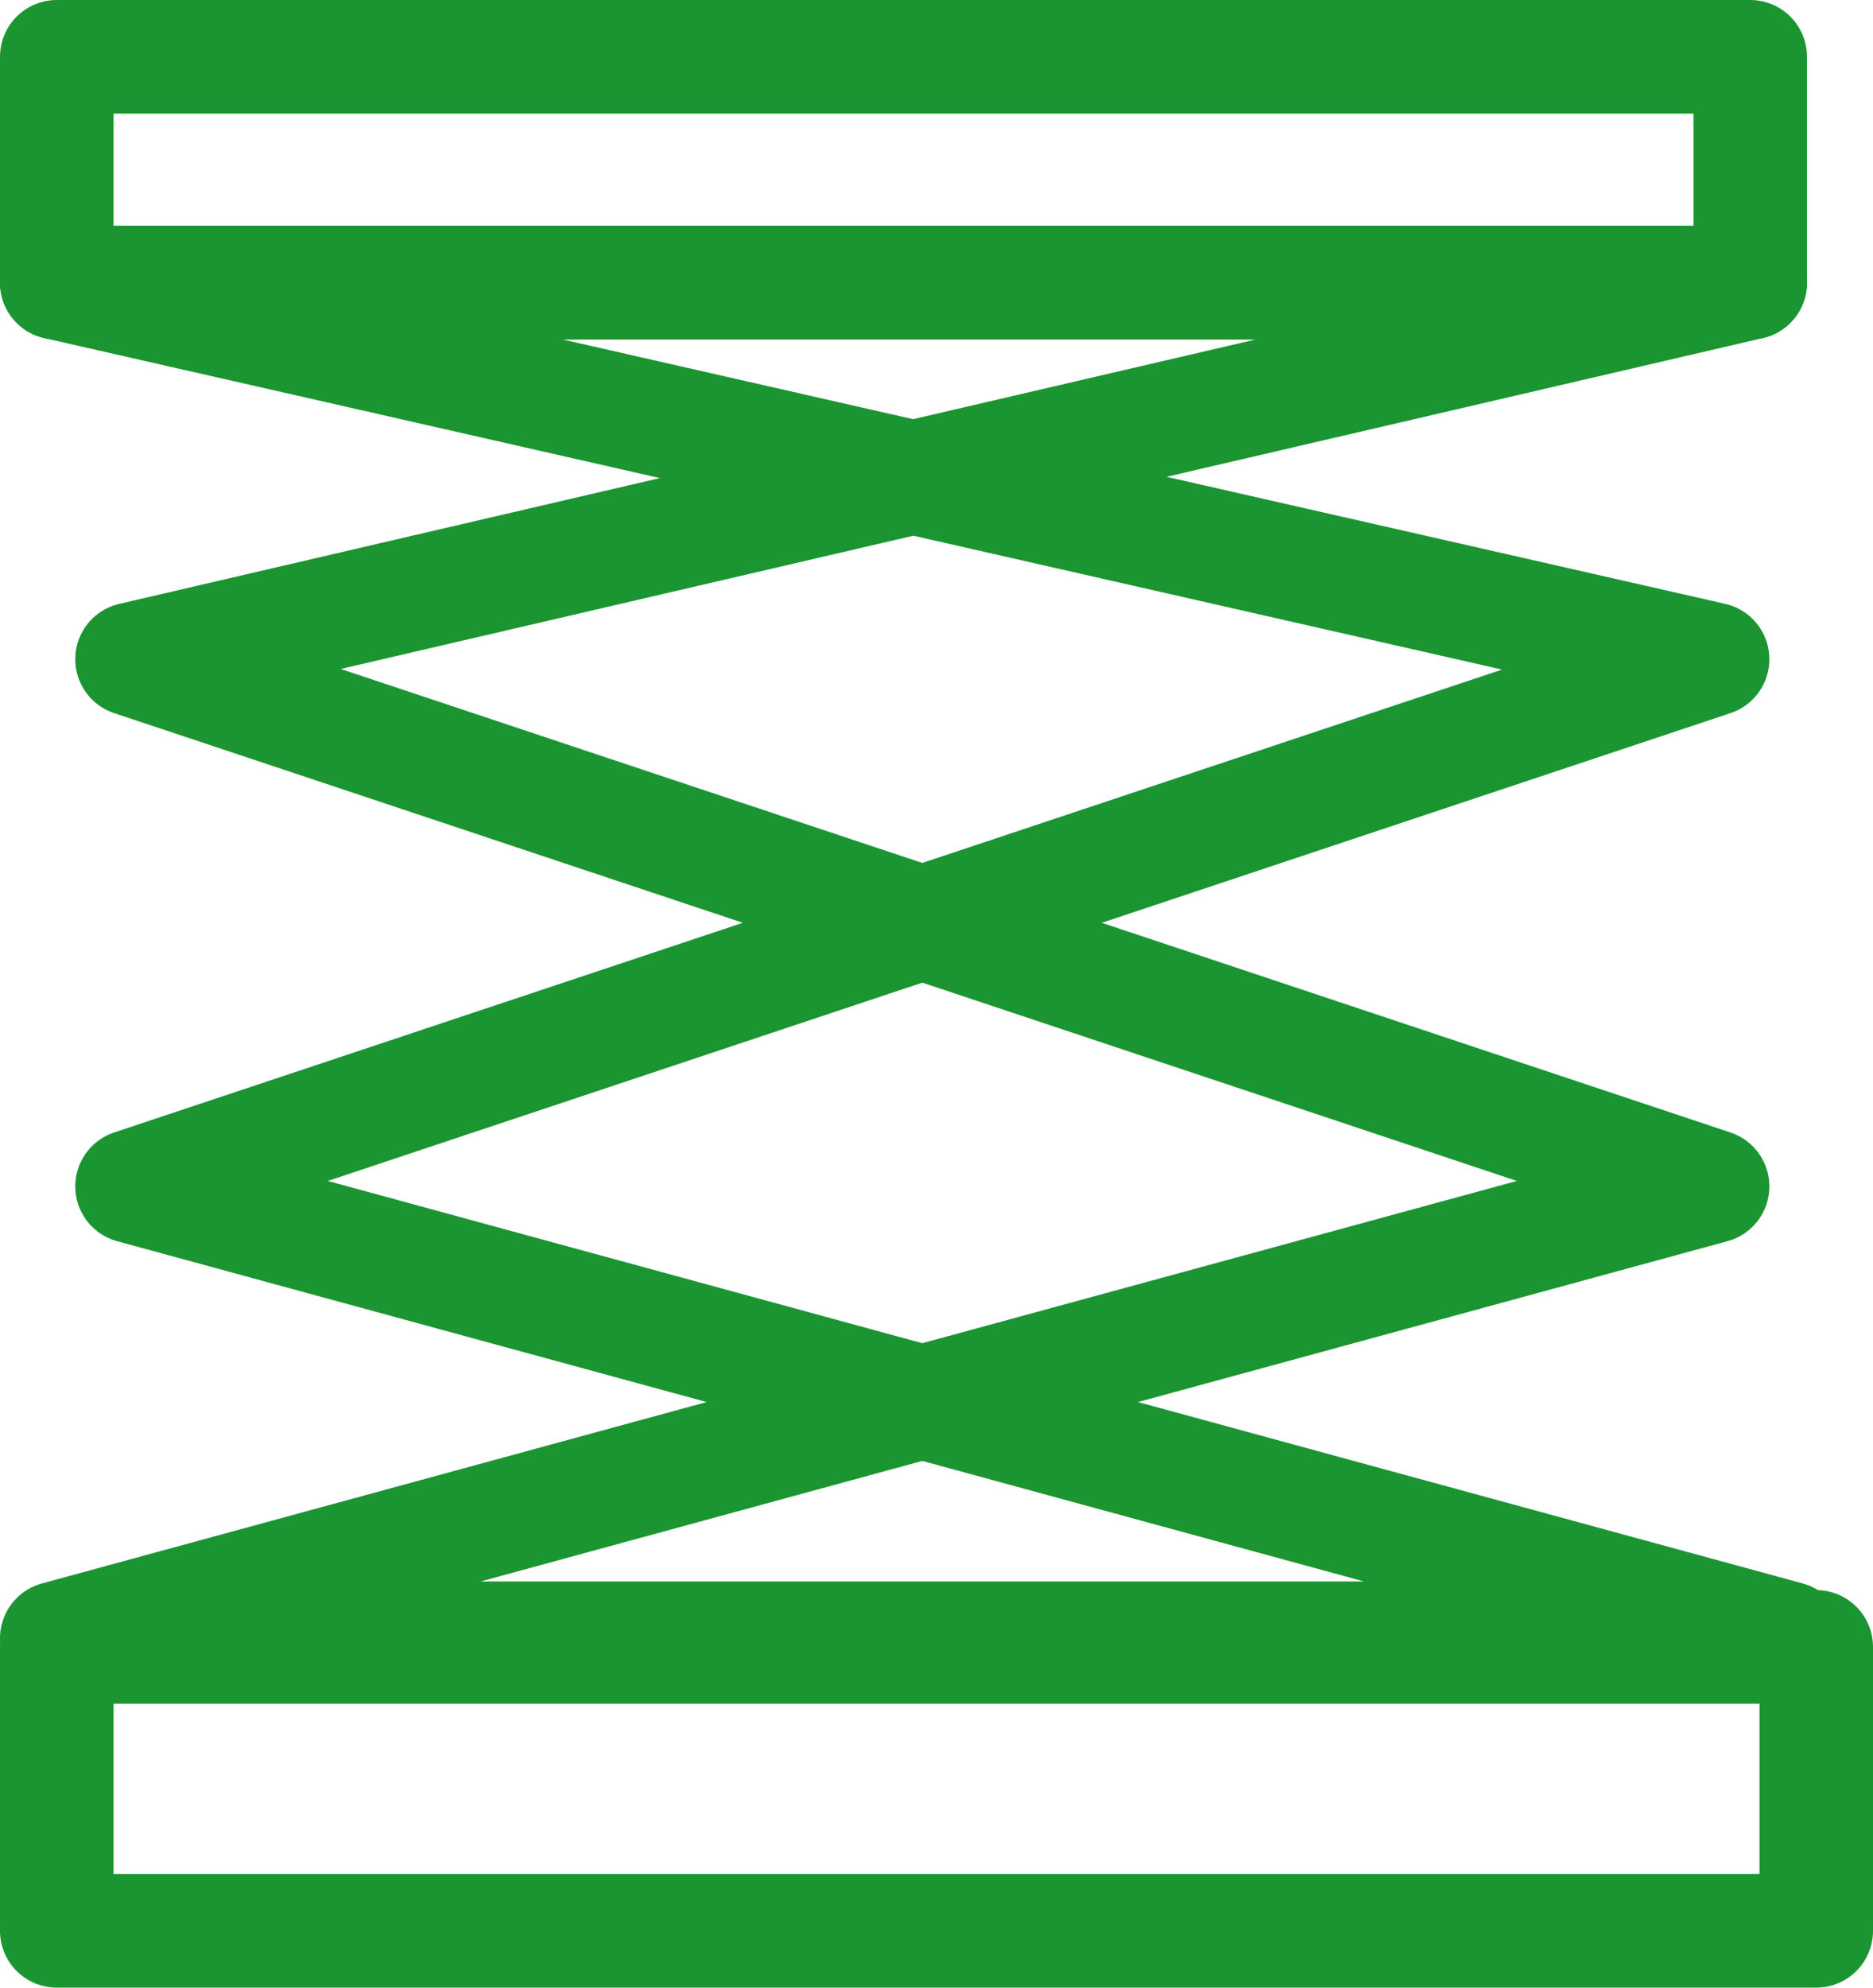
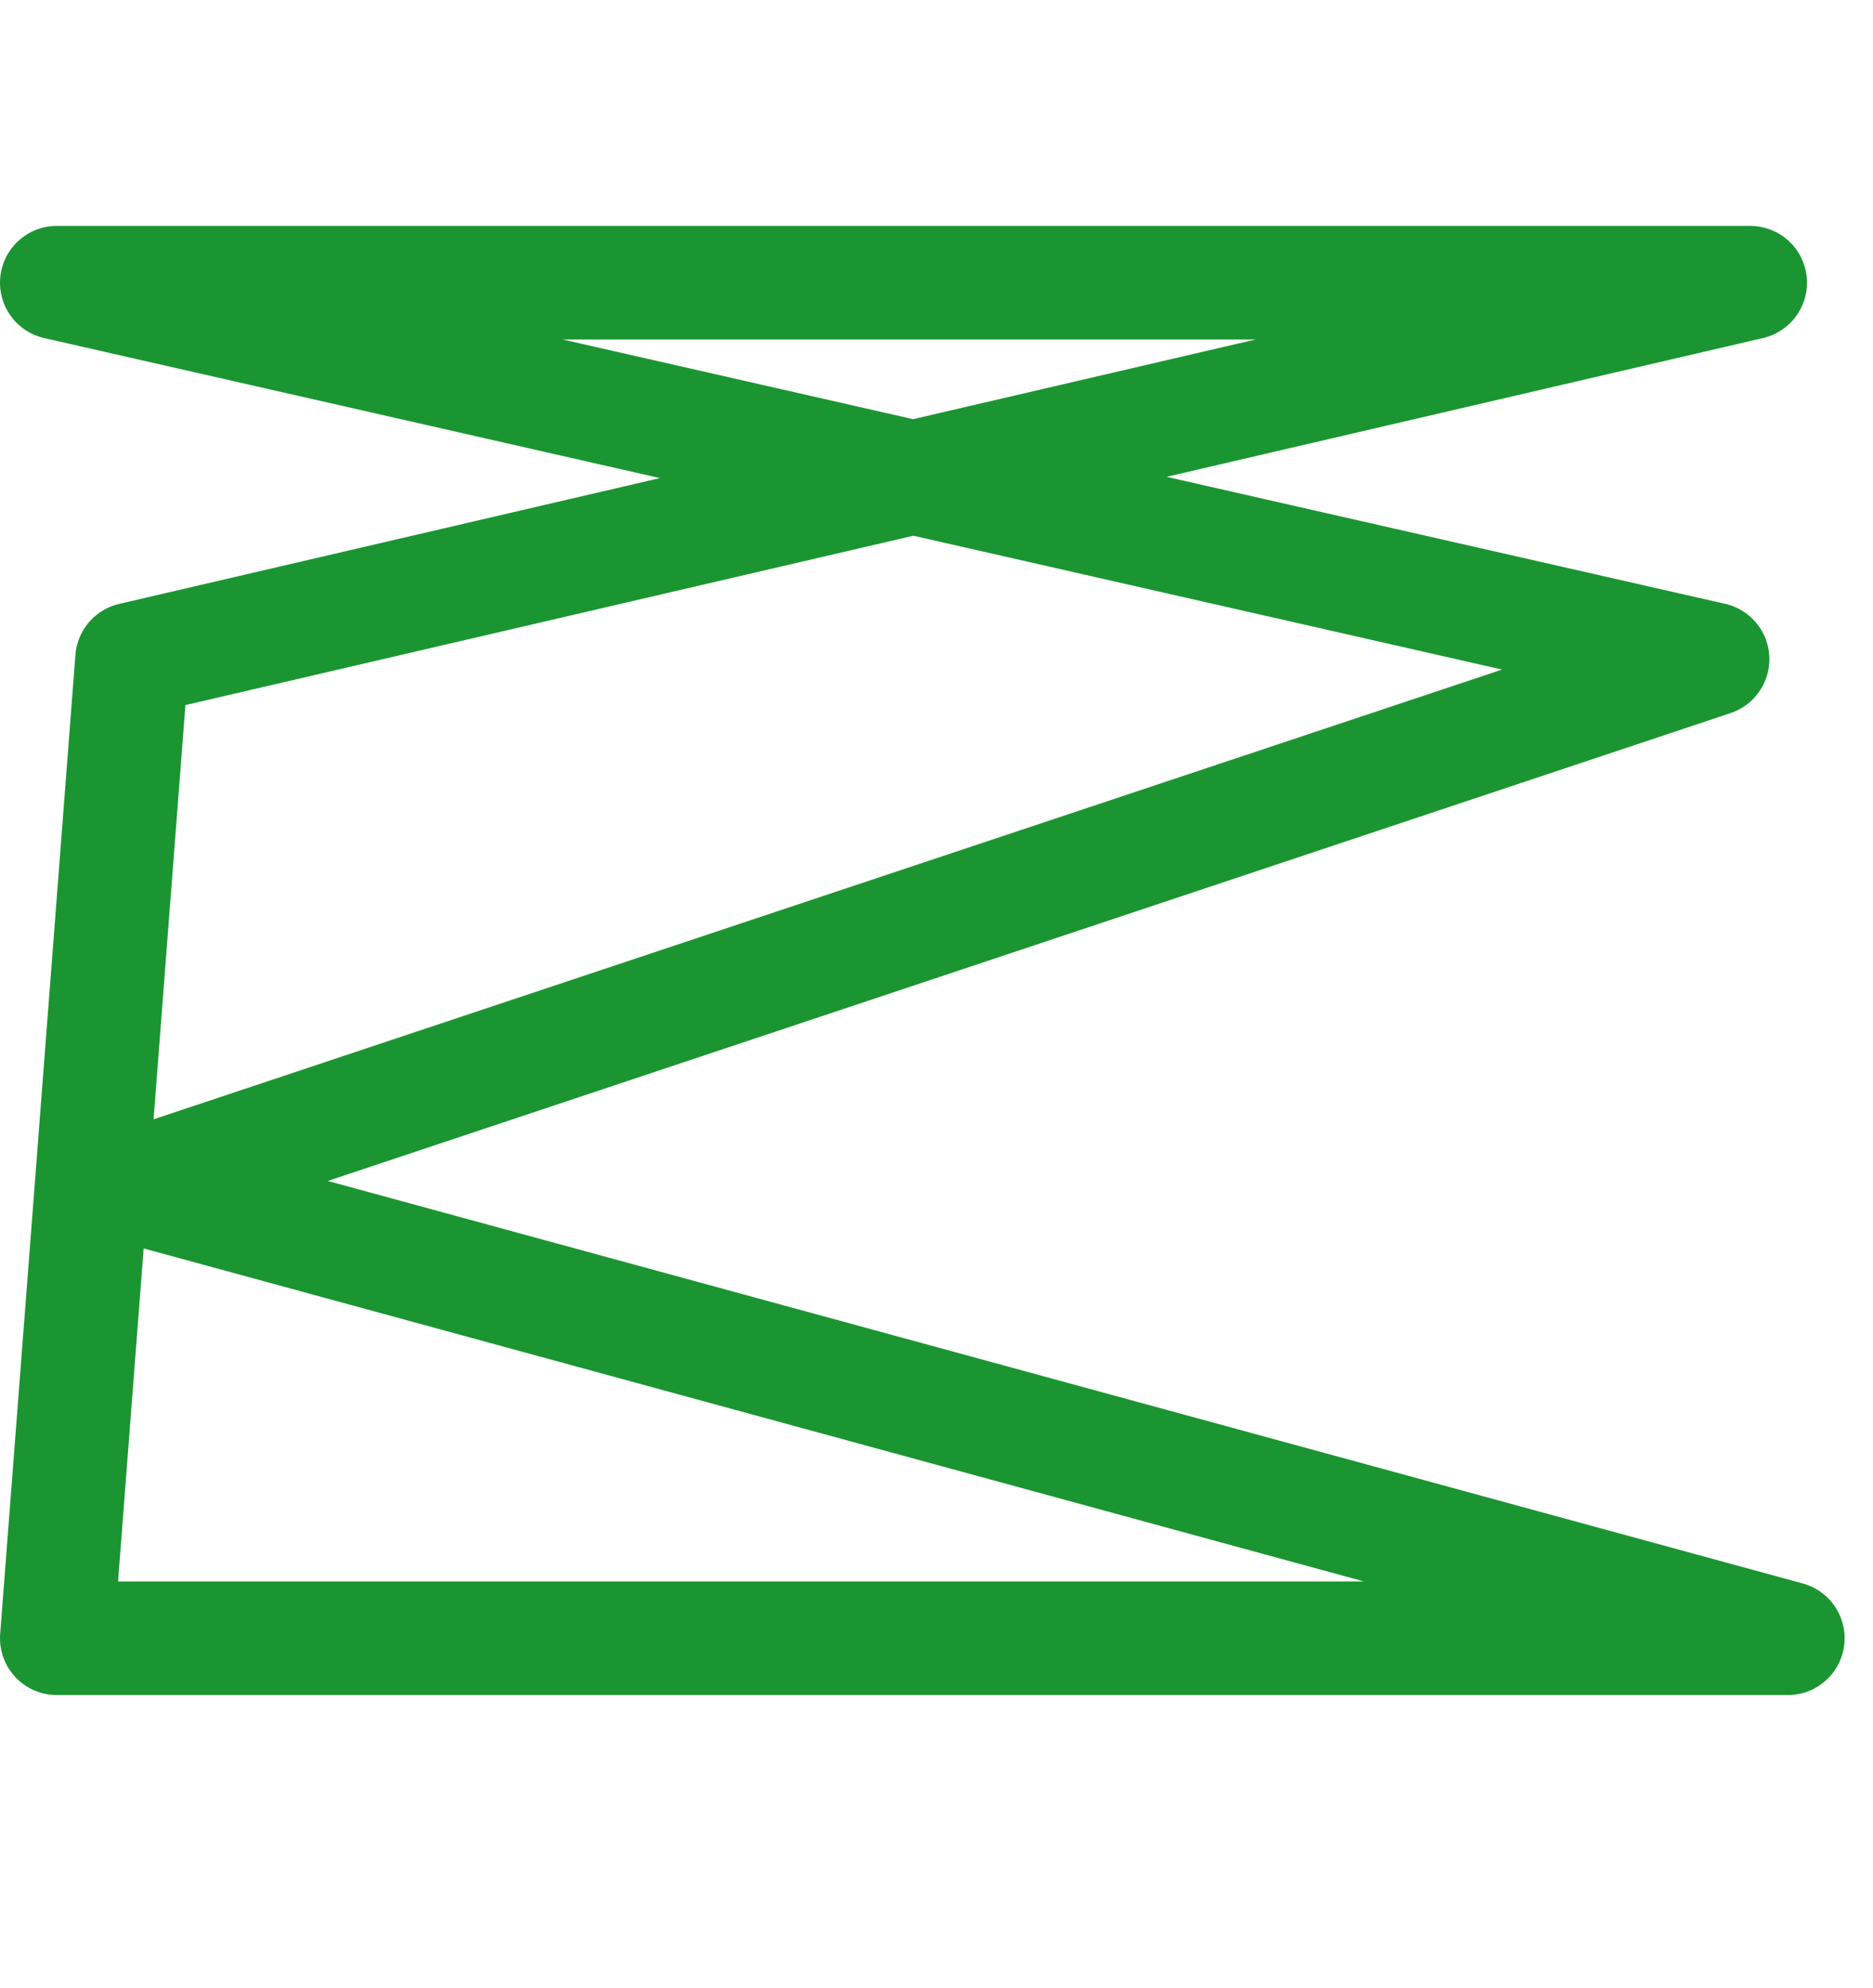
<svg xmlns="http://www.w3.org/2000/svg" width="33" height="35" viewBox="0 0 33 35">
  <g id="ico_cad_list" transform="translate(-17.5 -15.5)">
-     <rect id="長方形_2370" data-name="長方形 2370" width="31" height="5" transform="translate(18.5 44.5)" stroke-width="2" stroke="#1b9531" stroke-linecap="round" stroke-linejoin="round" fill="none" />
-     <rect id="長方形_2371" data-name="長方形 2371" width="29.837" height="3.978" transform="translate(18.5 16.5)" stroke-width="2" stroke="#1b9531" stroke-linecap="round" stroke-linejoin="round" fill="none" />
-     <path id="パス_128" data-name="パス 128" d="M19.826,35.413,49,43.37H18.5l29.174-7.957L19.826,26.13,48.337,19.5H18.5l29.174,6.63Z" transform="translate(0 0.978)" fill="none" stroke="#1b9531" stroke-linecap="round" stroke-linejoin="round" stroke-width="2" />
+     <path id="パス_128" data-name="パス 128" d="M19.826,35.413,49,43.37H18.5L19.826,26.13,48.337,19.5H18.5l29.174,6.63Z" transform="translate(0 0.978)" fill="none" stroke="#1b9531" stroke-linecap="round" stroke-linejoin="round" stroke-width="2" />
  </g>
</svg>